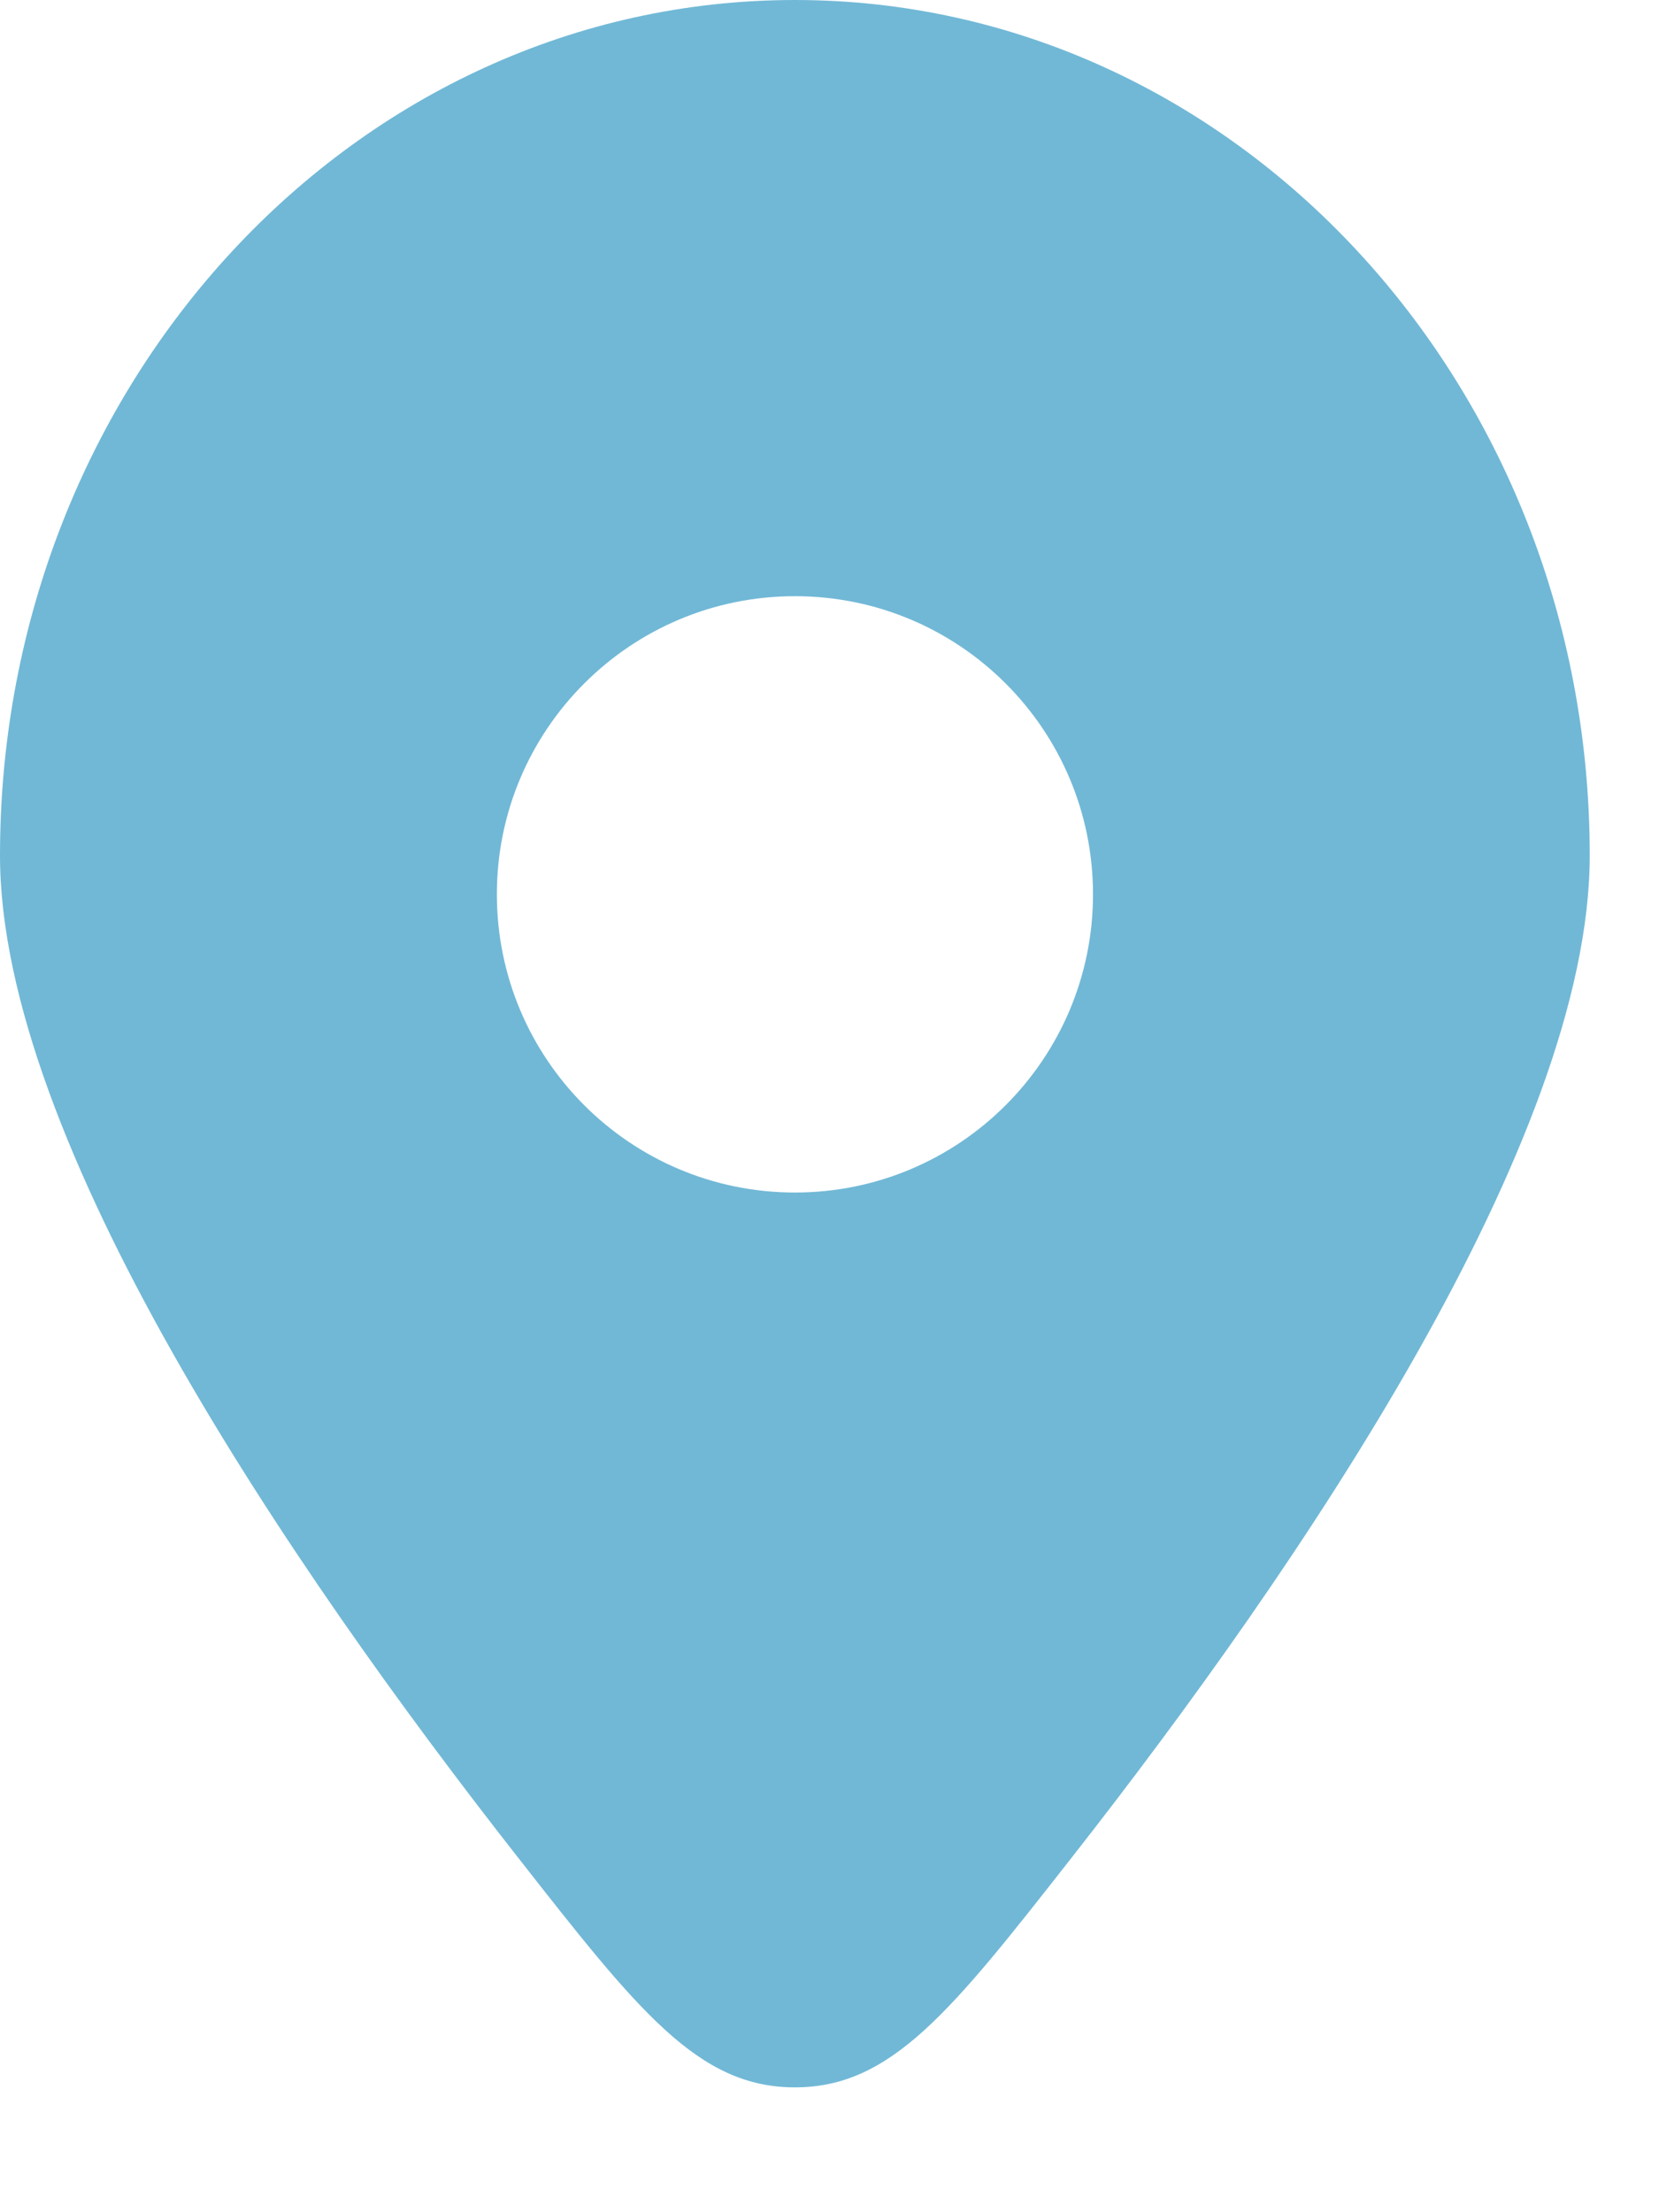
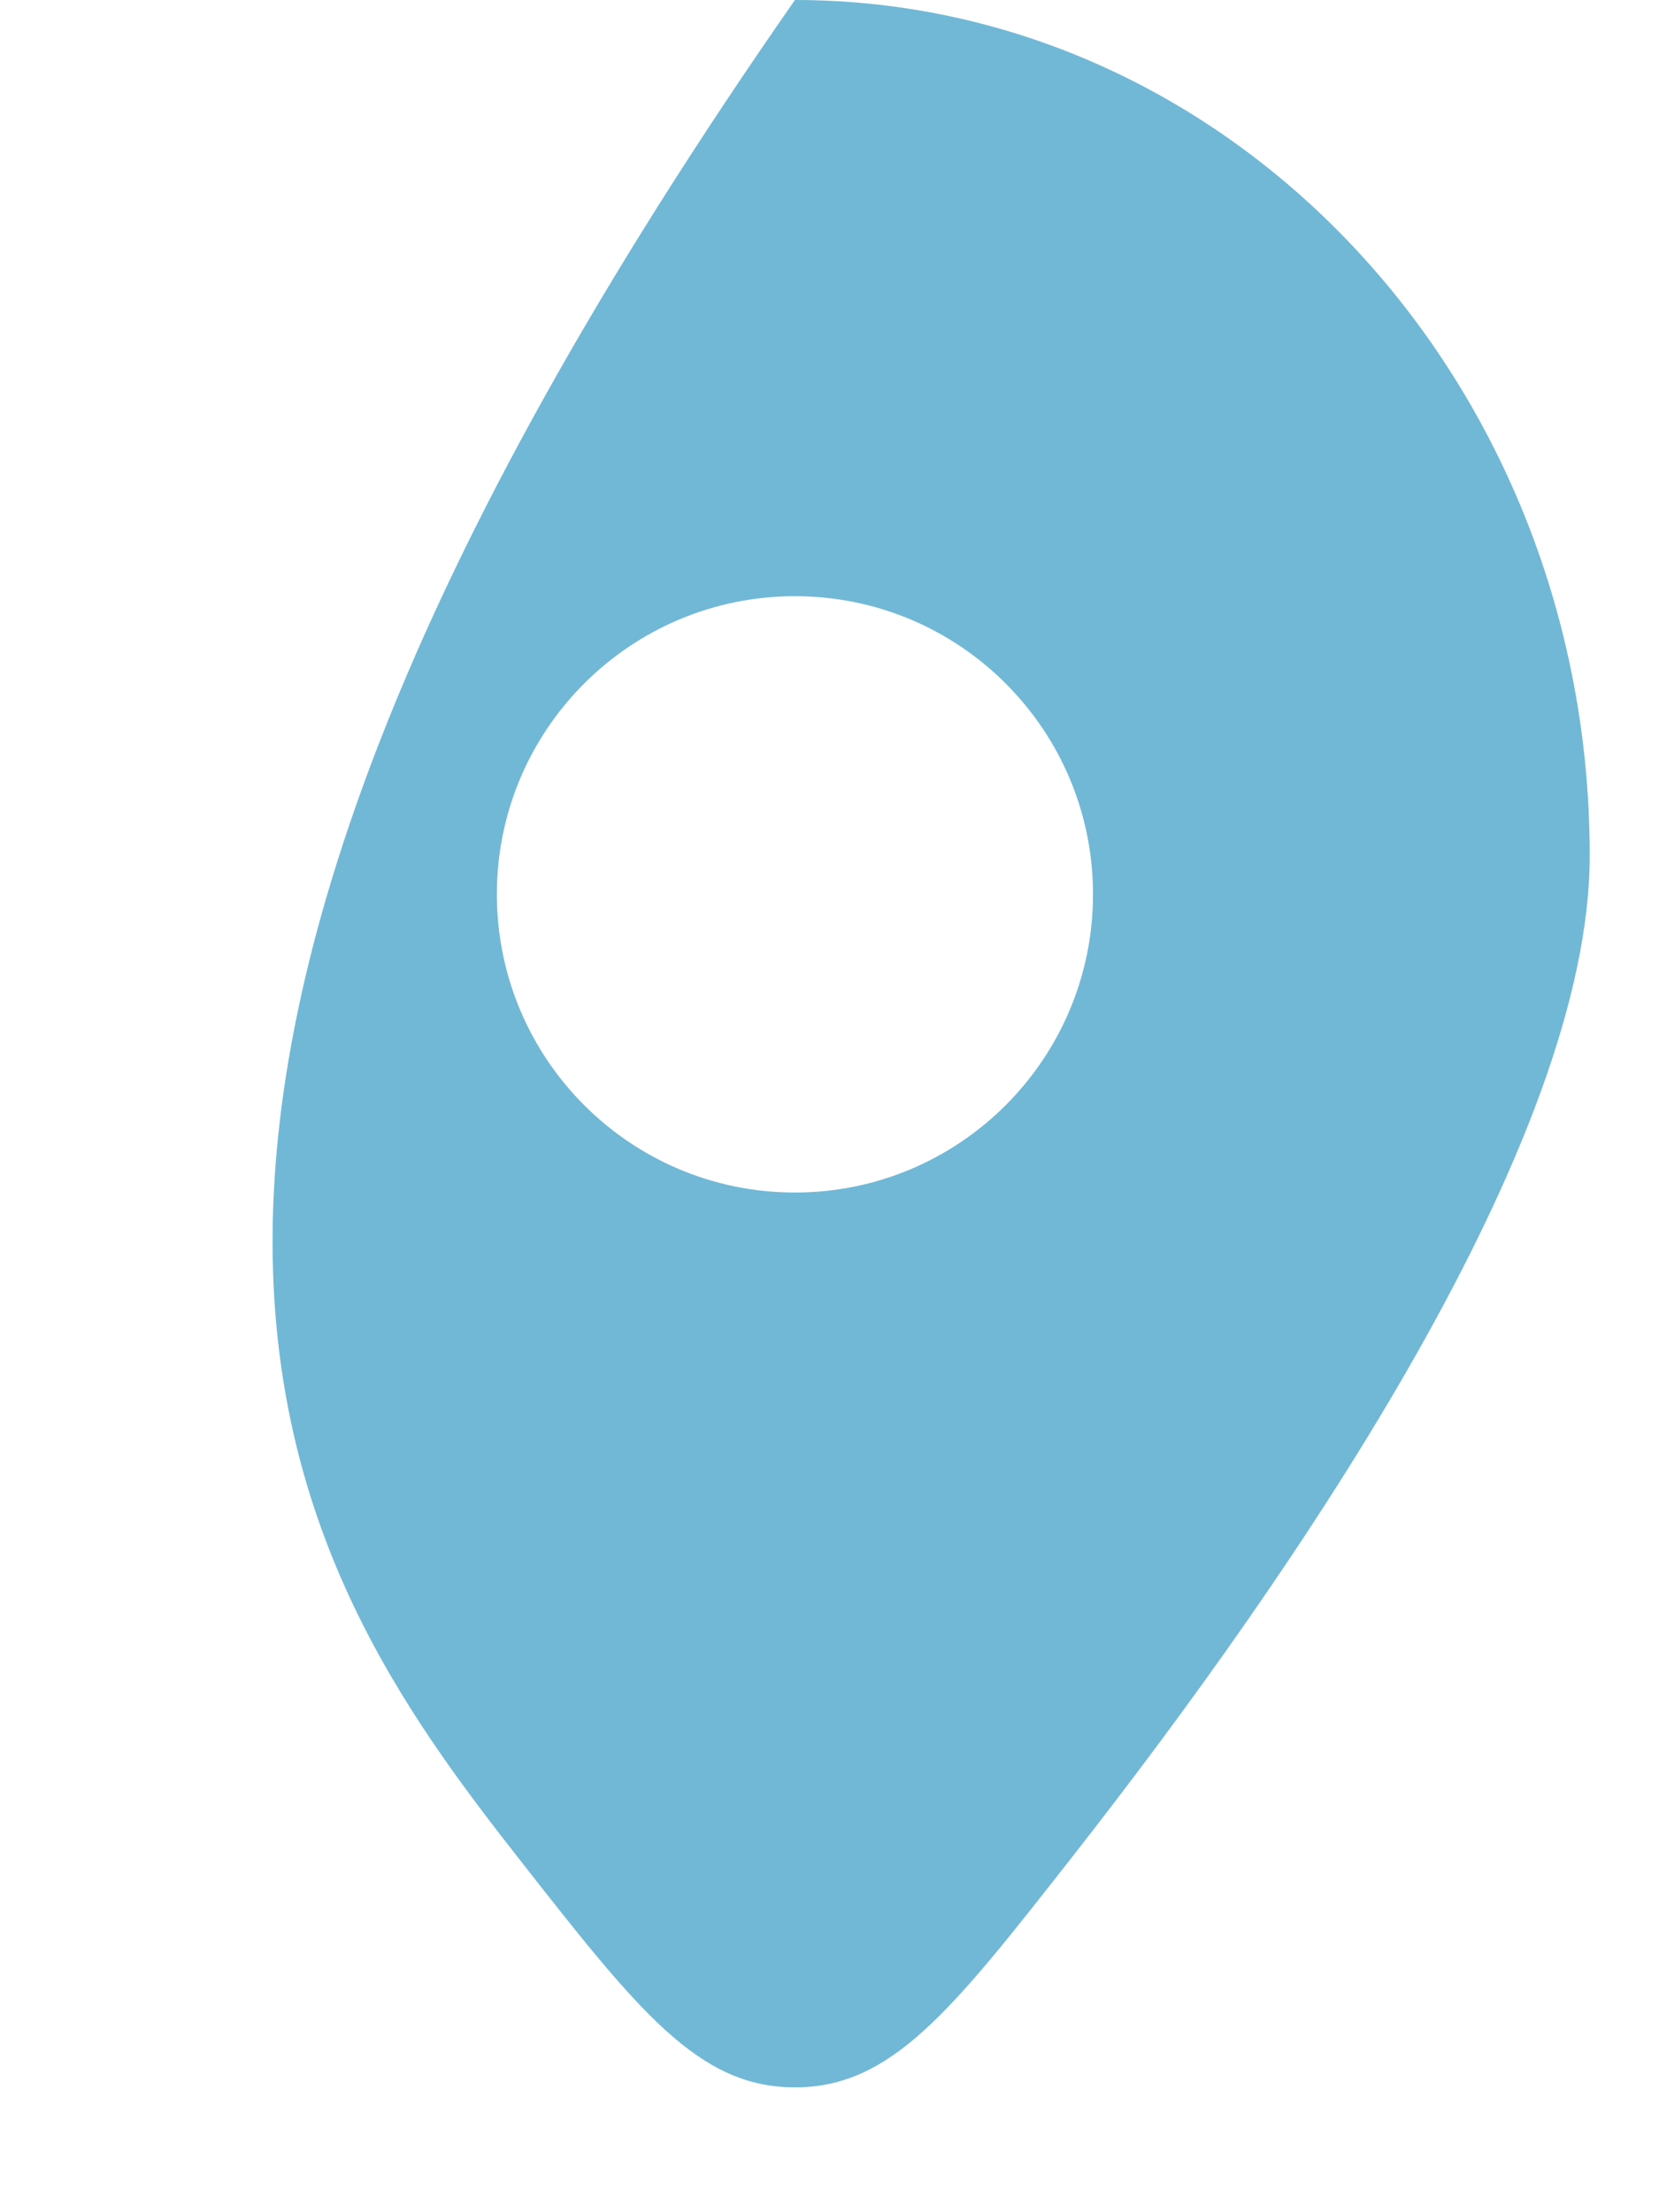
<svg xmlns="http://www.w3.org/2000/svg" width="12" height="16" viewBox="0 0 12 16" fill="none">
-   <path fill-rule="evenodd" clip-rule="evenodd" d="M7.748 13.44C9.408 11.323 11.499 8.248 11.499 6.187C11.499 2.77 8.925 0 5.75 0C2.574 0 0 2.77 0 6.187C0 8.248 2.091 11.323 3.751 13.44C4.617 14.545 5.05 15.097 5.75 15.097C6.449 15.097 6.882 14.545 7.748 13.44ZM5.75 8.625C4.559 8.625 3.594 7.659 3.594 6.468C3.594 5.278 4.559 4.312 5.75 4.312C6.941 4.312 7.906 5.278 7.906 6.468C7.906 7.659 6.941 8.625 5.75 8.625Z" fill="#71B8D6" />
+   <path fill-rule="evenodd" clip-rule="evenodd" d="M7.748 13.44C9.408 11.323 11.499 8.248 11.499 6.187C11.499 2.77 8.925 0 5.75 0C0 8.248 2.091 11.323 3.751 13.44C4.617 14.545 5.05 15.097 5.75 15.097C6.449 15.097 6.882 14.545 7.748 13.44ZM5.75 8.625C4.559 8.625 3.594 7.659 3.594 6.468C3.594 5.278 4.559 4.312 5.75 4.312C6.941 4.312 7.906 5.278 7.906 6.468C7.906 7.659 6.941 8.625 5.75 8.625Z" fill="#71B8D6" />
</svg>